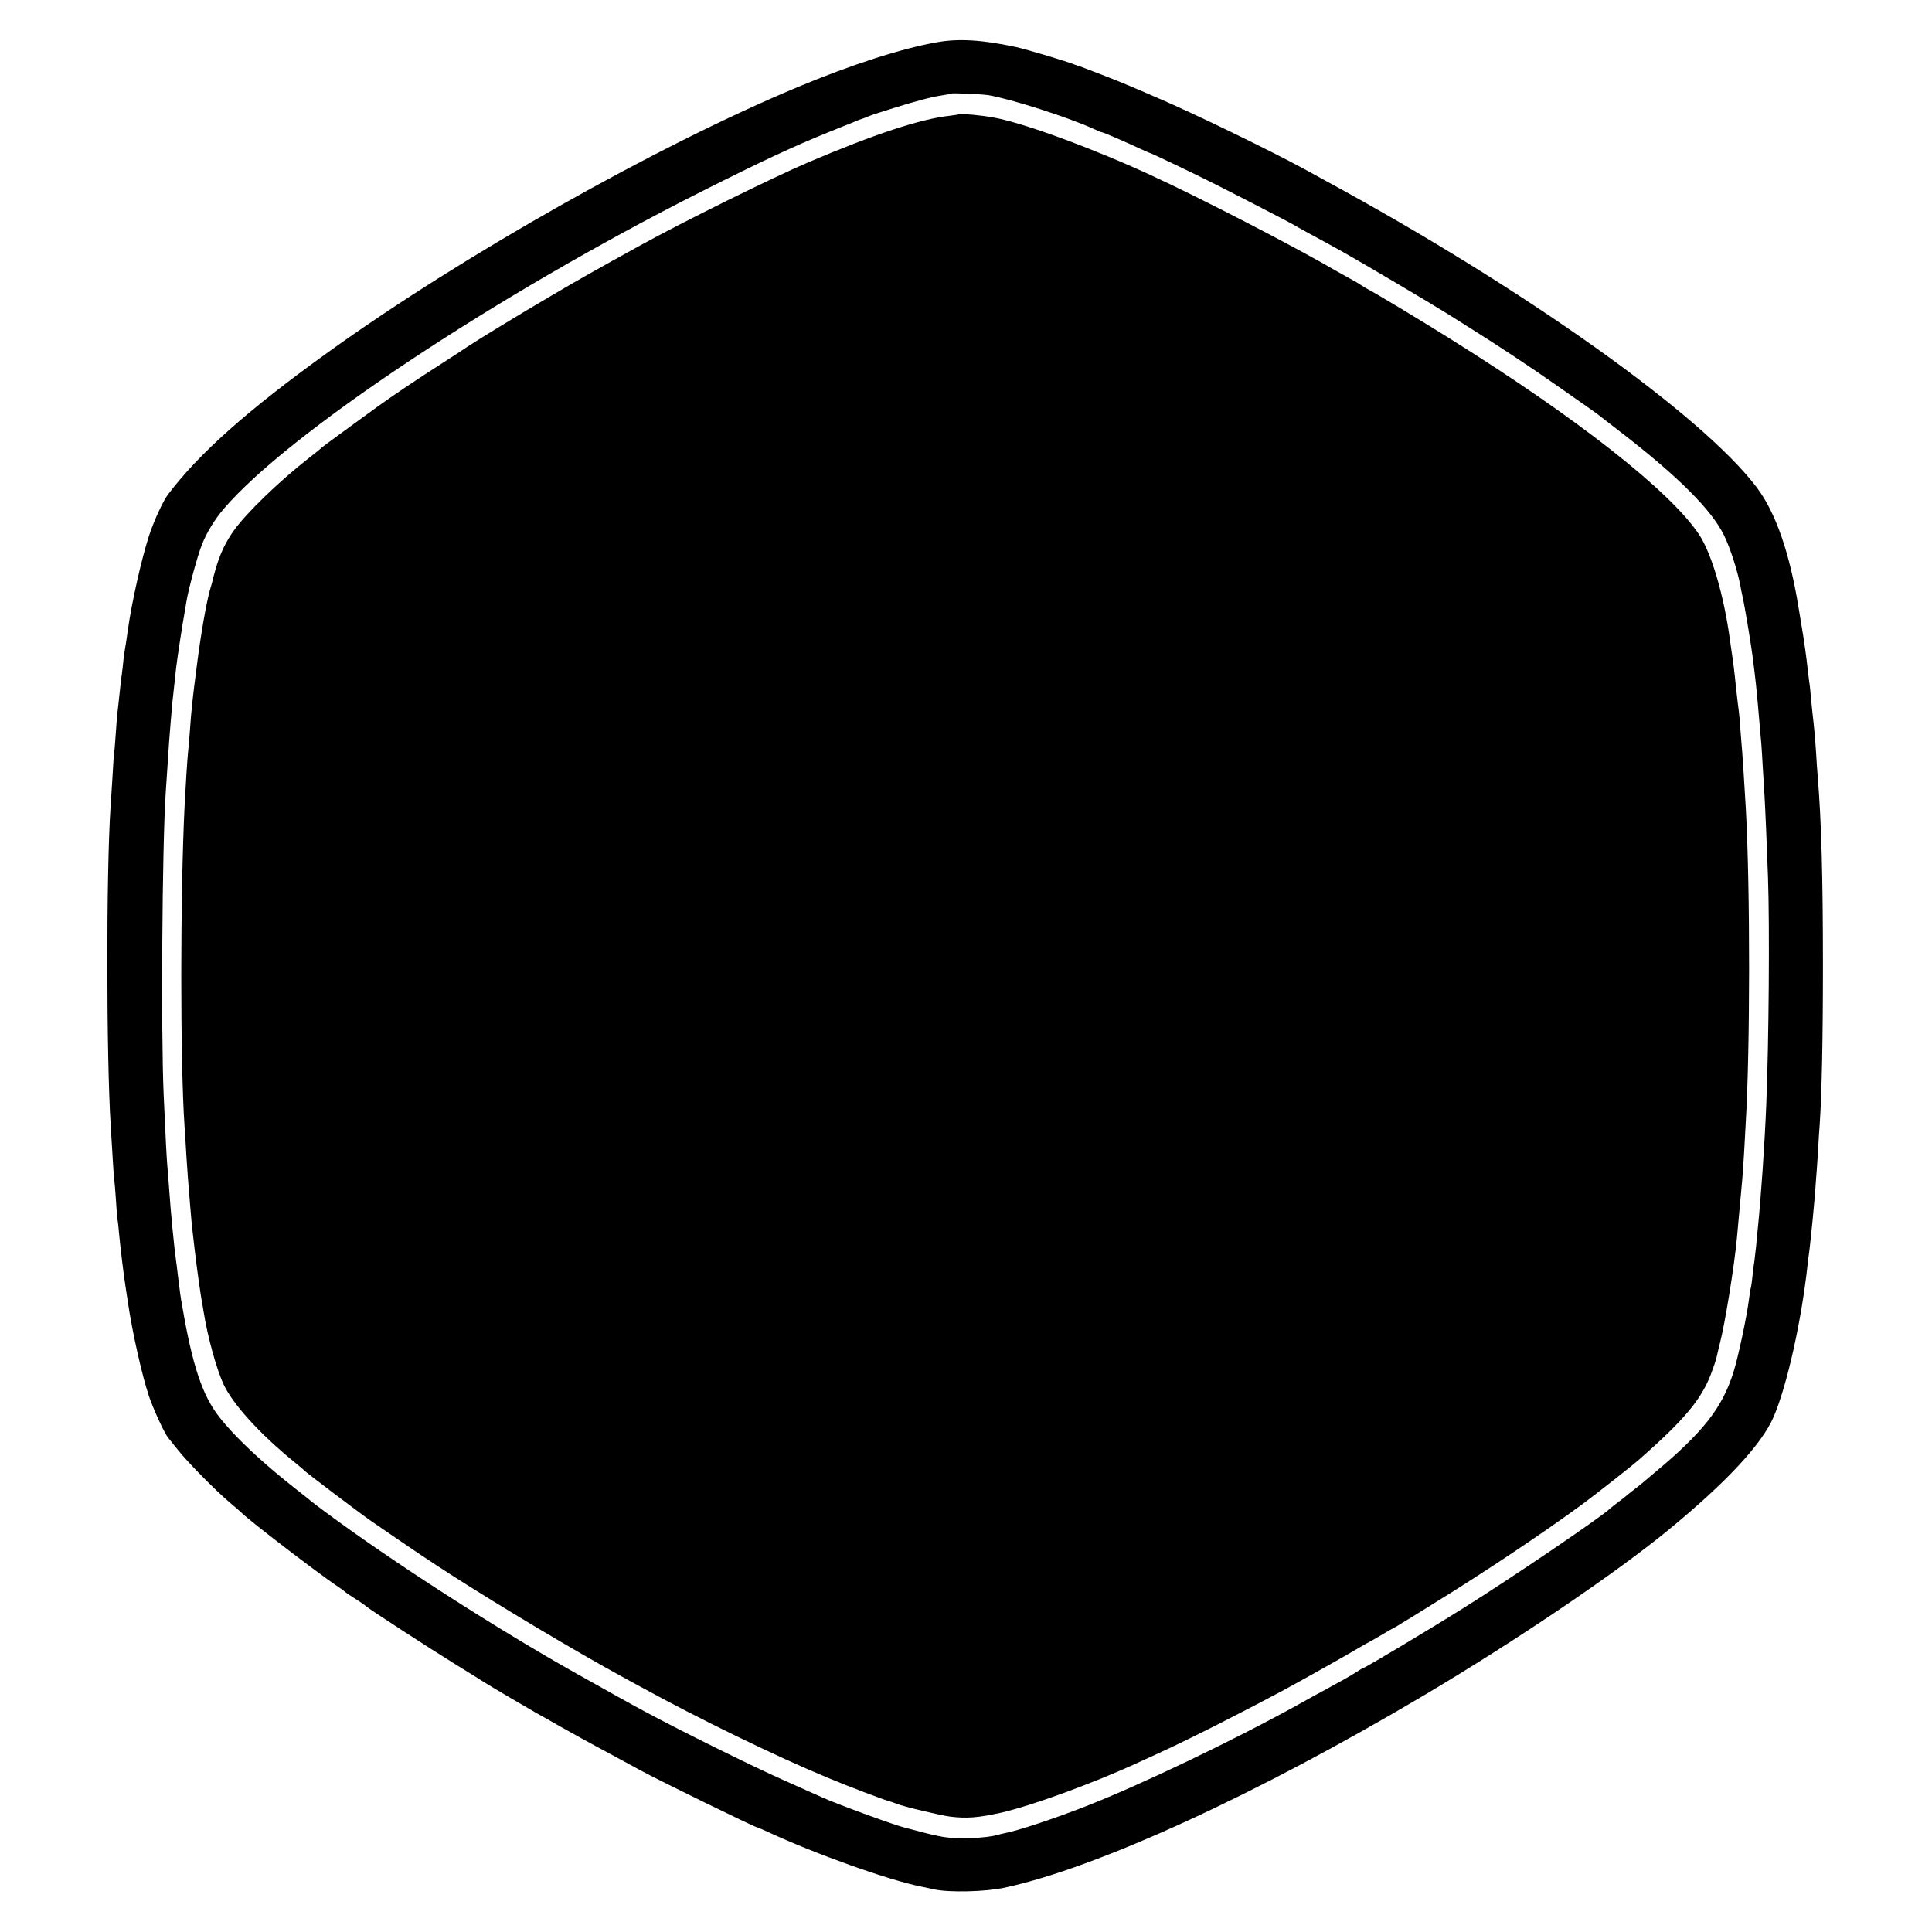
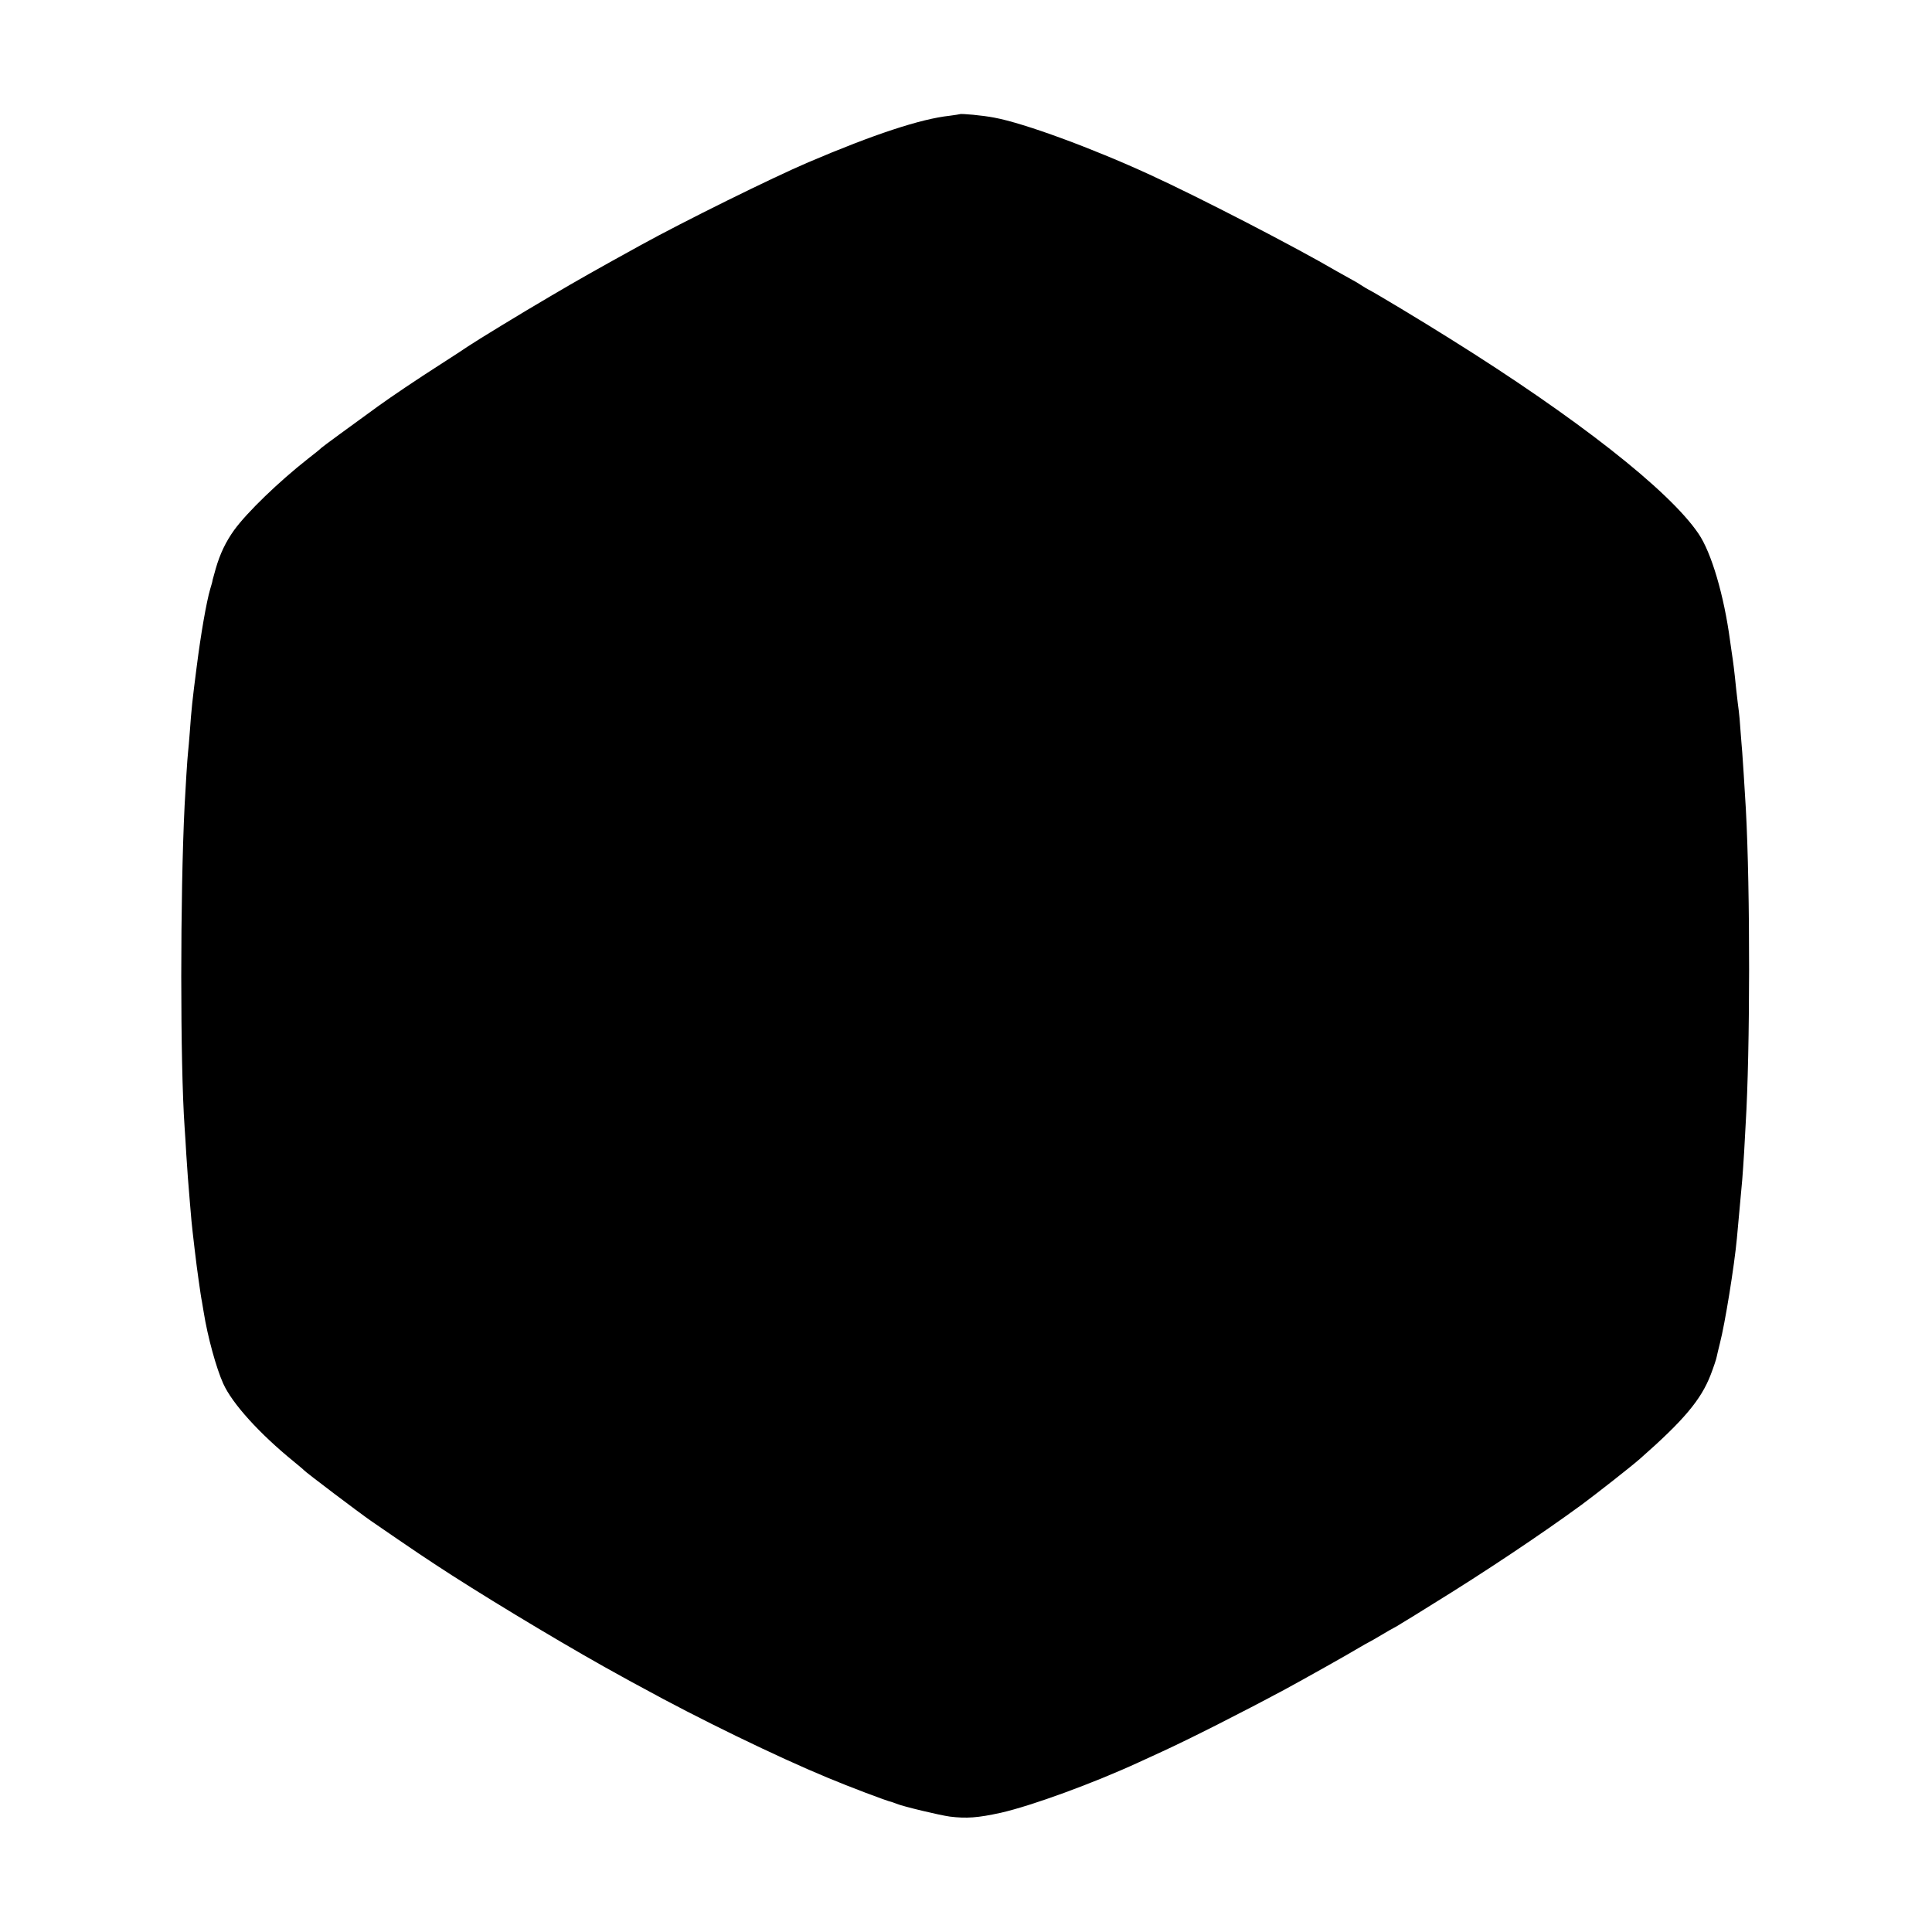
<svg xmlns="http://www.w3.org/2000/svg" version="1.0" width="1125pt" height="1125pt" viewBox="0 0 1125 1125" preserveAspectRatio="xMidYMid meet">
  <g transform="translate(0,1125) scale(0.1,-0.1)" fill="#000000" stroke="none">
-     <path d="M5455 11004 c-208 -37 -496 -130 -810 -261 -822 -343 -1959 -985 -2740 -1548 -464 -334 -747 -586 -928 -826 -29 -39 -84 -159 -111 -244 -44 -138 -99 -384 -121 -540 -2 -11 -6 -42 -10 -70 -4 -27 -9 -58 -11 -68 -2 -10 -6 -45 -9 -78 -4 -33 -8 -68 -10 -77 -1 -9 -6 -51 -10 -92 -4 -41 -9 -82 -10 -90 -2 -9 -6 -63 -10 -120 -4 -57 -8 -111 -10 -120 -2 -8 -6 -73 -10 -145 -5 -71 -9 -148 -11 -170 -26 -389 -25 -1460 1 -1865 2 -30 6 -104 10 -165 3 -60 8 -123 10 -140 2 -16 7 -70 10 -120 3 -49 7 -101 9 -115 3 -14 7 -54 10 -90 9 -91 25 -224 36 -295 5 -33 12 -78 15 -100 26 -174 80 -416 121 -541 25 -75 91 -220 114 -247 5 -6 31 -39 58 -72 54 -69 222 -239 301 -305 30 -25 61 -52 70 -61 50 -49 434 -343 546 -419 28 -19 52 -36 55 -40 3 -3 29 -21 58 -39 30 -19 59 -39 65 -45 17 -16 357 -237 517 -336 74 -46 151 -93 170 -106 46 -29 254 -151 305 -180 22 -12 85 -47 140 -79 55 -31 179 -100 275 -151 96 -52 182 -99 190 -103 100 -55 665 -331 677 -331 3 0 33 -13 68 -29 276 -128 700 -279 890 -317 11 -2 45 -9 75 -16 88 -19 299 -14 410 10 543 117 1470 543 2450 1125 532 316 1105 704 1415 958 337 277 545 500 613 659 78 182 161 554 197 880 3 30 8 66 10 80 3 23 6 50 20 187 2 23 7 77 11 120 3 43 8 96 9 118 2 22 7 92 11 155 3 63 8 135 10 160 12 178 19 496 19 925 0 510 -9 843 -30 1098 -3 38 -8 103 -10 145 -5 77 -12 155 -20 222 -2 19 -7 64 -10 100 -3 36 -7 76 -10 90 -2 14 -6 48 -9 75 -6 60 -23 180 -36 255 -5 30 -12 71 -15 90 -52 326 -134 564 -245 711 -317 421 -1353 1158 -2512 1787 -29 16 -84 46 -122 67 -210 114 -649 327 -867 420 -74 32 -148 64 -166 71 -40 18 -265 105 -278 109 -5 1 -17 5 -25 8 -42 18 -280 89 -343 103 -195 42 -334 51 -462 28z m300 -308 c135 -23 465 -129 612 -196 24 -11 45 -20 49 -20 7 0 124 -50 212 -91 34 -16 64 -29 66 -29 7 0 266 -124 381 -182 174 -88 450 -231 460 -238 6 -4 42 -24 80 -45 69 -37 108 -59 203 -111 114 -64 518 -303 607 -359 28 -17 88 -56 135 -85 172 -108 349 -225 504 -334 221 -155 236 -165 249 -176 7 -5 68 -53 137 -106 325 -252 517 -444 589 -591 36 -74 78 -204 95 -293 2 -14 9 -45 14 -70 11 -46 46 -258 57 -340 3 -25 8 -61 10 -80 5 -36 15 -130 20 -190 2 -19 6 -71 10 -115 11 -121 13 -140 20 -270 4 -66 9 -140 10 -165 4 -60 15 -327 20 -470 10 -286 5 -953 -10 -1320 -10 -242 -30 -534 -50 -730 -2 -14 -6 -56 -9 -95 -4 -38 -9 -81 -11 -95 -3 -14 -7 -52 -11 -85 -3 -33 -8 -62 -9 -65 -2 -3 -6 -30 -10 -60 -12 -101 -64 -345 -91 -430 -65 -208 -178 -351 -459 -585 -33 -28 -62 -52 -65 -55 -3 -3 -25 -21 -50 -40 -25 -19 -47 -37 -50 -40 -3 -3 -23 -19 -45 -35 -22 -17 -42 -32 -45 -35 -38 -42 -579 -409 -859 -584 -189 -119 -569 -346 -577 -346 -3 0 -23 -11 -45 -26 -45 -28 -75 -45 -169 -96 -36 -19 -108 -59 -160 -88 -378 -210 -925 -472 -1245 -597 -186 -73 -397 -143 -476 -158 -12 -2 -28 -6 -37 -9 -67 -20 -236 -27 -322 -12 -25 4 -79 16 -120 27 -41 11 -91 24 -110 29 -65 17 -390 136 -473 174 -18 8 -119 53 -226 101 -182 81 -591 283 -801 396 -81 43 -193 106 -395 219 -474 266 -1076 653 -1475 949 -41 30 -77 58 -80 61 -3 3 -47 38 -98 78 -186 146 -348 298 -436 412 -98 125 -156 300 -215 645 -11 59 -12 73 -26 185 -3 30 -8 66 -10 80 -10 69 -31 280 -40 415 -3 44 -8 107 -11 140 -5 65 -9 145 -21 410 -16 352 -9 1452 12 1760 2 33 7 101 10 150 3 50 8 117 10 150 3 33 7 89 10 125 5 66 10 117 21 213 3 28 7 66 9 84 6 53 39 271 51 333 2 14 7 41 10 60 11 68 66 272 91 332 27 68 73 143 124 203 374 440 1584 1244 2774 1845 359 181 550 270 756 353 74 30 143 58 154 62 11 5 22 9 25 10 3 1 13 5 23 8 9 4 25 10 35 14 9 3 19 7 22 8 3 1 57 18 120 38 135 42 224 65 283 73 23 4 43 7 45 9 5 5 176 -3 217 -9z" />
    <path d="M5588 10585 c-2 -1 -28 -5 -58 -9 -168 -18 -441 -108 -823 -271 -209 -89 -729 -346 -977 -483 -256 -141 -362 -201 -525 -297 -171 -100 -428 -257 -480 -292 -11 -8 -78 -52 -150 -98 -153 -98 -295 -194 -374 -251 -152 -110 -327 -238 -331 -243 -3 -4 -36 -31 -75 -61 -172 -135 -356 -313 -431 -416 -49 -68 -83 -139 -108 -226 -9 -32 -17 -61 -18 -65 0 -5 -6 -28 -14 -53 -22 -76 -54 -258 -79 -455 -25 -194 -30 -240 -40 -380 -3 -44 -8 -96 -10 -115 -4 -33 -15 -213 -20 -310 -26 -525 -26 -1504 0 -1875 3 -38 7 -110 10 -160 6 -94 11 -163 21 -280 3 -38 7 -86 9 -105 5 -54 30 -268 41 -340 10 -70 15 -106 20 -130 2 -14 7 -41 10 -60 23 -144 73 -326 114 -417 53 -117 211 -291 410 -453 30 -25 57 -47 60 -51 10 -12 322 -248 390 -295 250 -172 327 -224 470 -316 287 -184 722 -444 990 -590 36 -20 85 -47 110 -60 334 -184 795 -408 1090 -530 122 -51 340 -134 375 -142 6 -2 17 -6 25 -9 38 -16 252 -67 311 -75 97 -12 163 -7 296 22 180 41 537 171 806 295 37 17 97 45 135 62 163 75 458 224 717 363 93 50 385 214 430 242 22 13 47 27 55 31 8 4 42 23 75 43 33 20 67 39 75 43 8 4 27 15 42 25 16 9 97 59 180 111 299 184 630 405 868 579 85 63 288 222 339 267 255 224 356 344 412 489 17 44 33 92 35 104 3 13 11 49 19 80 29 111 84 449 99 612 5 51 19 206 31 340 3 30 7 102 11 160 3 58 7 132 9 165 26 421 27 1365 1 1835 -8 134 -18 296 -21 330 -2 19 -6 76 -10 125 -3 50 -8 101 -10 115 -2 14 -9 70 -15 125 -11 111 -18 163 -26 215 -3 19 -7 51 -10 70 -35 262 -108 512 -184 623 -171 252 -709 674 -1447 1135 -162 102 -445 272 -473 285 -8 4 -28 16 -45 27 -16 11 -37 23 -45 27 -8 4 -51 28 -95 53 -244 143 -806 433 -1090 563 -337 155 -732 300 -905 332 -66 13 -196 25 -202 20z" />
  </g>
</svg>